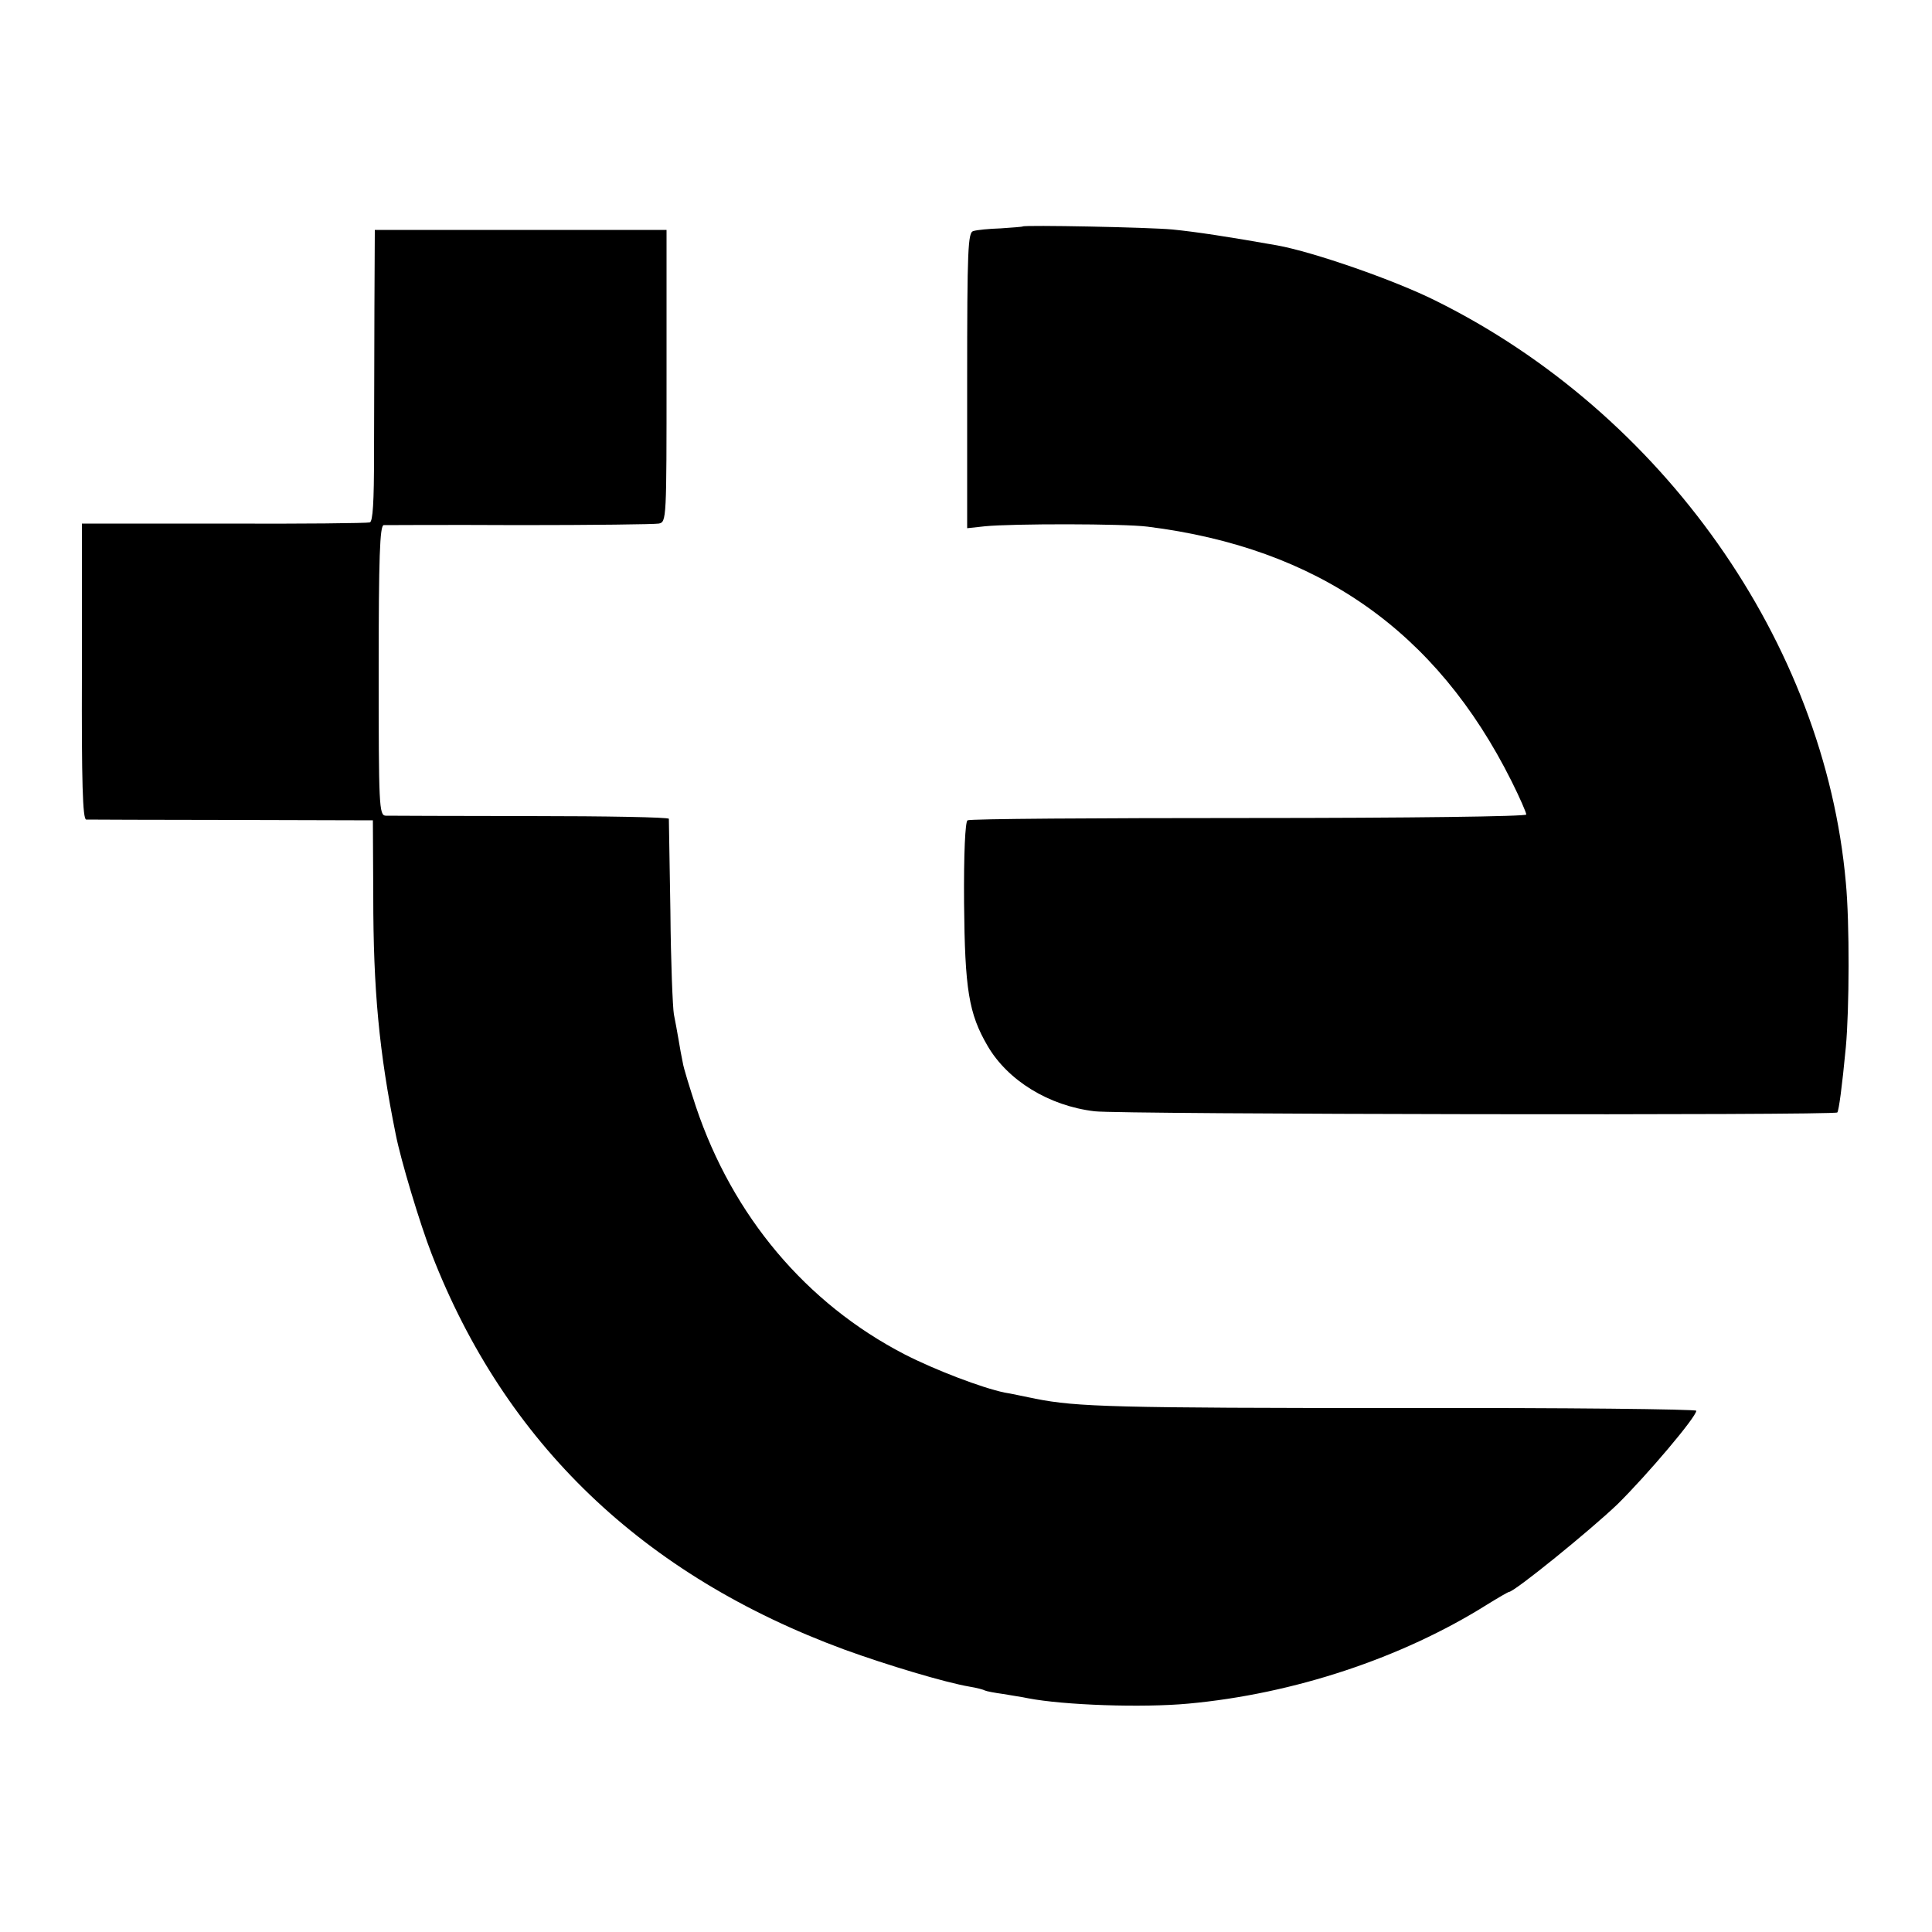
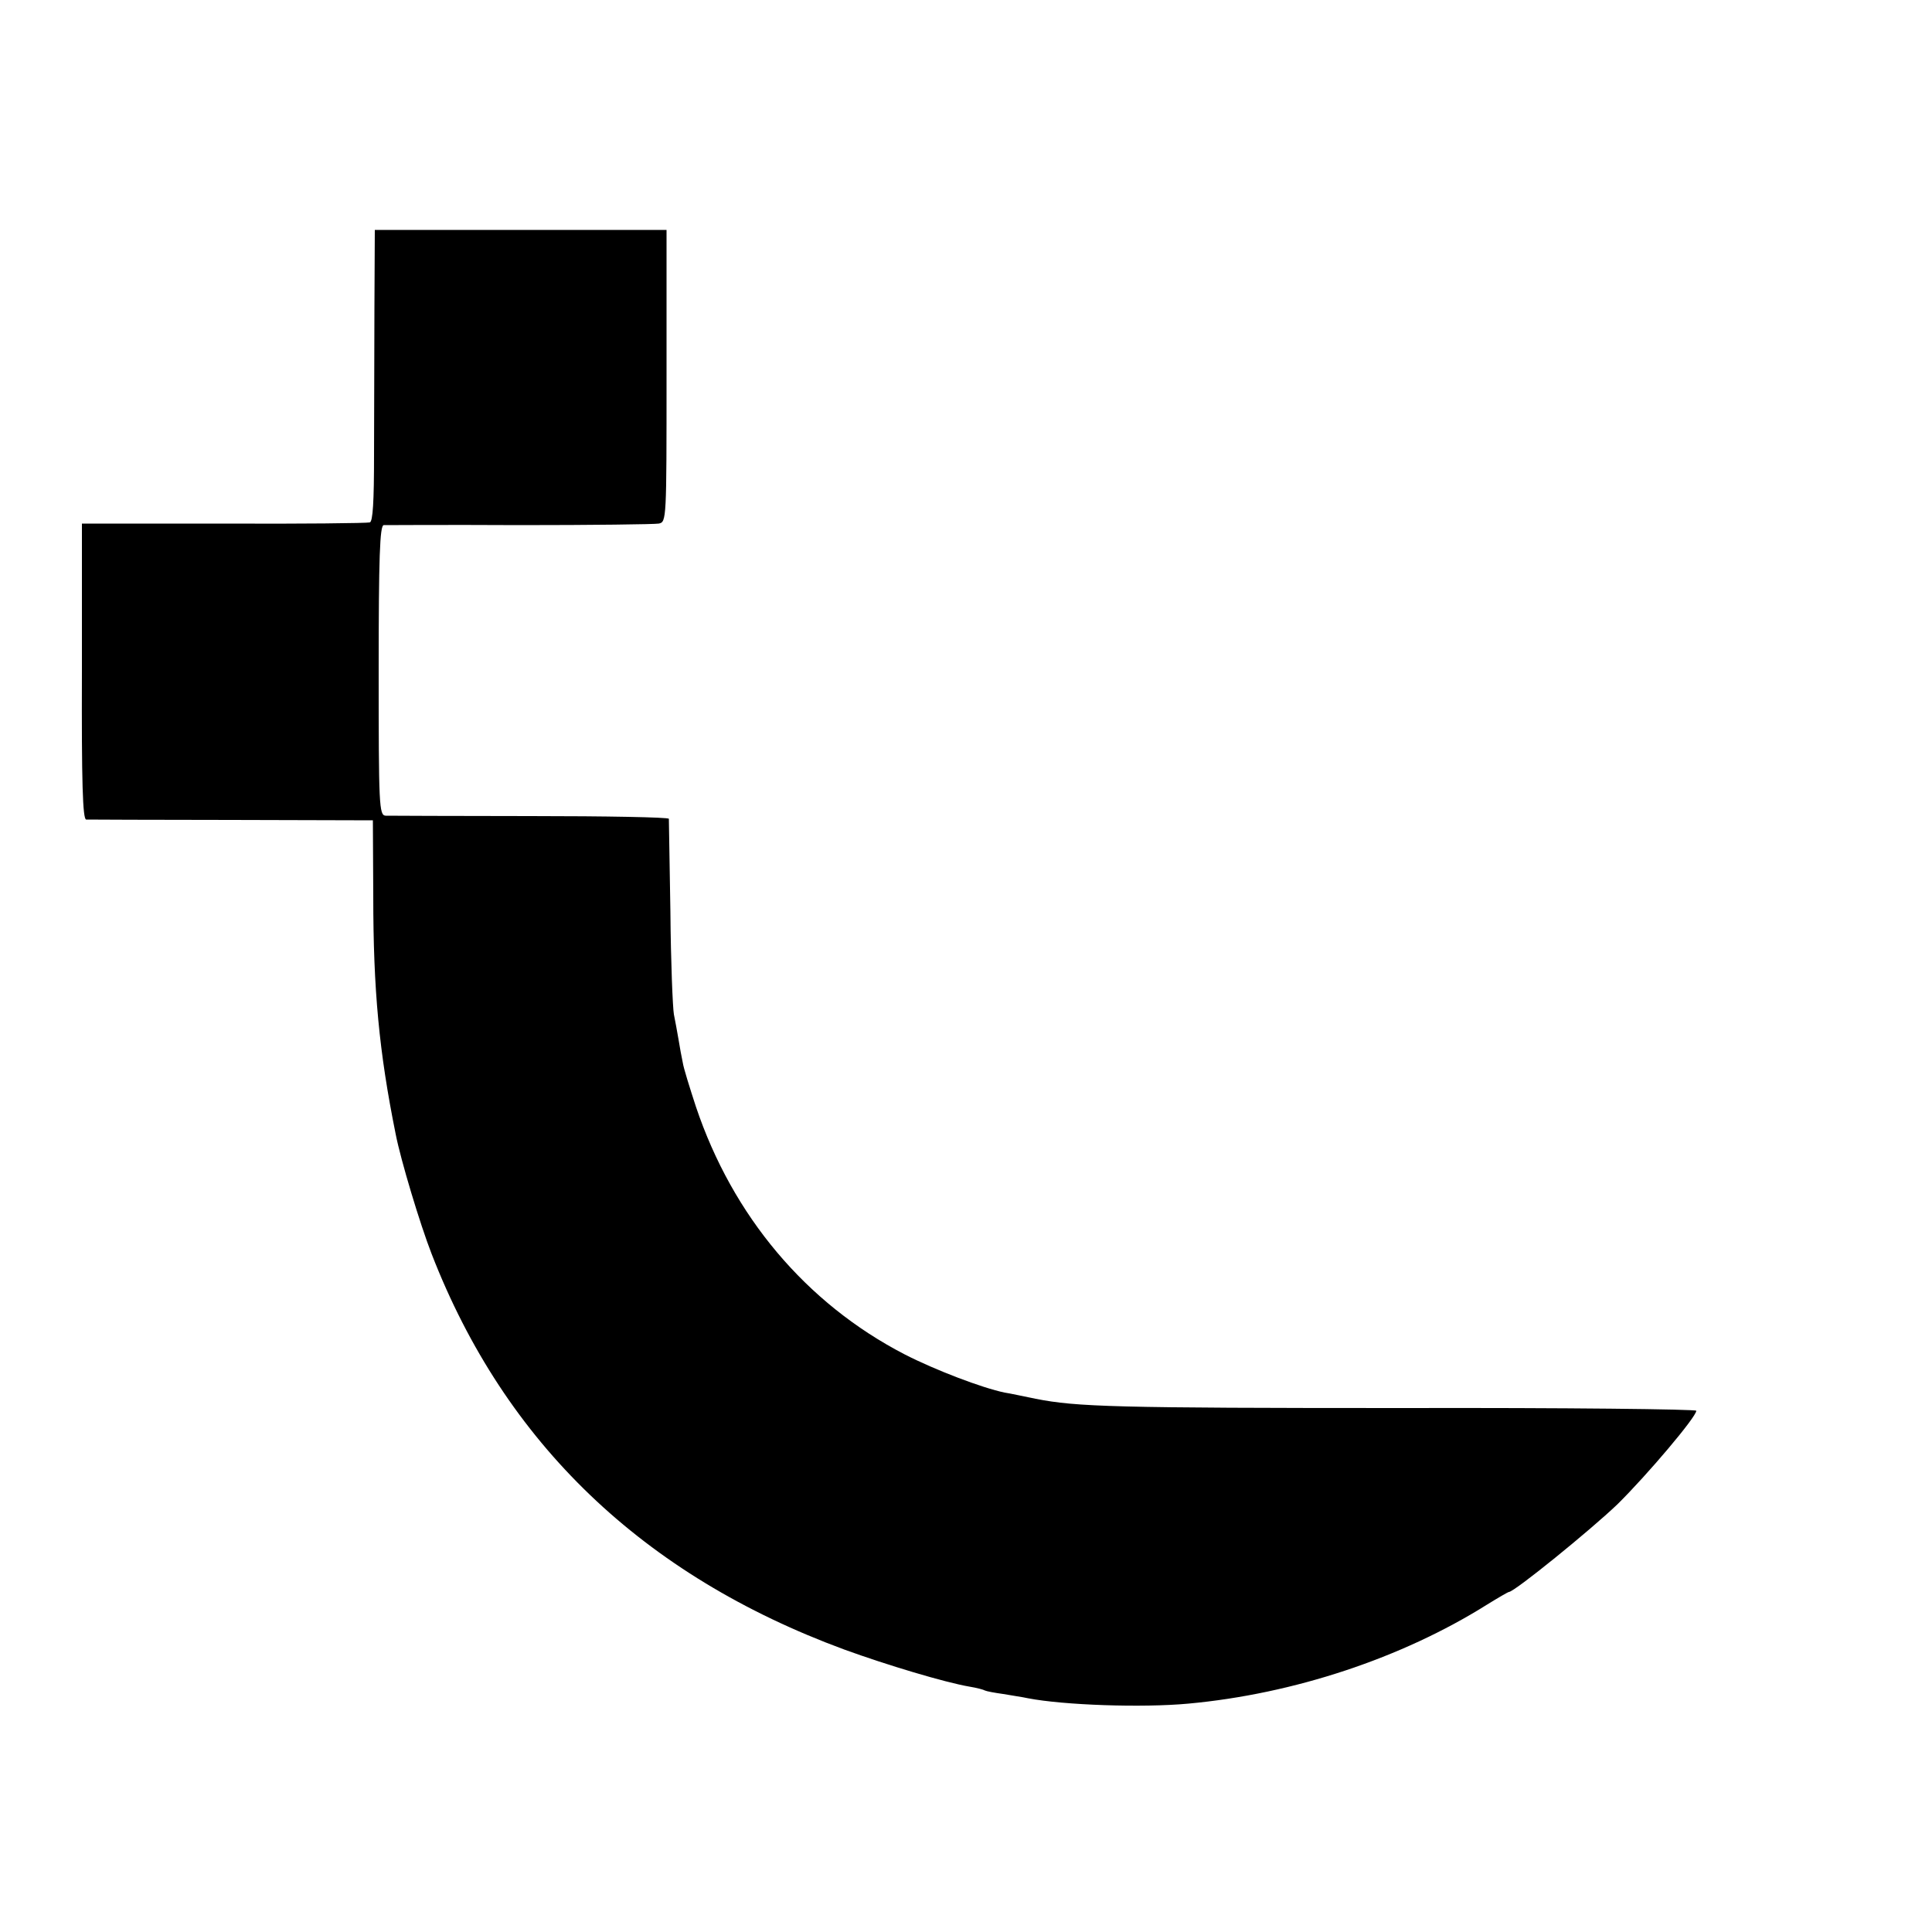
<svg xmlns="http://www.w3.org/2000/svg" version="1.0" width="500pt" height="500pt" viewBox="0 0 500 500" preserveAspectRatio="xMidYMid meet">
  <g transform="translate(0,500) scale(0.1,-0.1)" fill="#000000" stroke="none">
-     <path d="M2647 4414 c-1 -1 -27 -3 -57 -5 -30 -1 -62 -4 -71 -7 -14 -3 -16 -46 -16 -386 l0 -383 46 5 c70 7 359 7 421 -1 440 -55 747 -269 942 -659 21 -42 38 -81 38 -86 0 -5 -302 -9 -718 -9 -395 0 -723 -2 -728 -6 -6 -3 -10 -86 -9 -214 2 -224 12 -286 61 -370 52 -89 158 -155 277 -169 63 -8 1918 -11 1922 -3 4 6 12 64 22 169 9 97 10 322 0 426 -55 621 -474 1215 -1062 1506 -106 53 -316 126 -410 143 -130 23 -210 35 -270 41 -63 6 -383 12 -388 8z" />
    <path d="M969 4200 c0 -113 -1 -282 -1 -377 0 -121 -3 -173 -11 -175 -7 -2 -177 -4 -379 -3 l-366 0 0 -382 c-1 -289 2 -383 11 -384 7 0 176 -1 377 -1 l365 -1 1 -196 c0 -243 15 -403 58 -616 13 -67 63 -233 93 -310 190 -490 547 -832 1068 -1024 110 -40 260 -85 324 -96 19 -3 37 -8 40 -10 4 -2 25 -6 47 -9 22 -4 51 -8 64 -11 93 -18 296 -25 415 -14 273 25 553 118 773 256 29 18 55 33 57 33 14 0 211 160 281 227 77 76 204 226 204 242 0 4 -341 8 -757 7 -750 0 -846 3 -953 24 -30 6 -66 14 -80 16 -58 12 -179 58 -259 99 -255 132 -445 358 -540 641 -16 49 -32 100 -34 114 -3 14 -8 41 -11 60 -3 19 -9 49 -12 65 -3 17 -8 136 -9 265 -2 129 -4 238 -4 241 -1 4 -162 7 -358 7 -197 0 -366 1 -375 1 -17 1 -18 26 -18 376 0 293 3 375 13 376 6 0 165 1 352 0 187 0 349 2 360 4 20 4 20 11 20 382 l0 378 -378 0 -377 0 -1 -205z" />
  </g>
</svg>